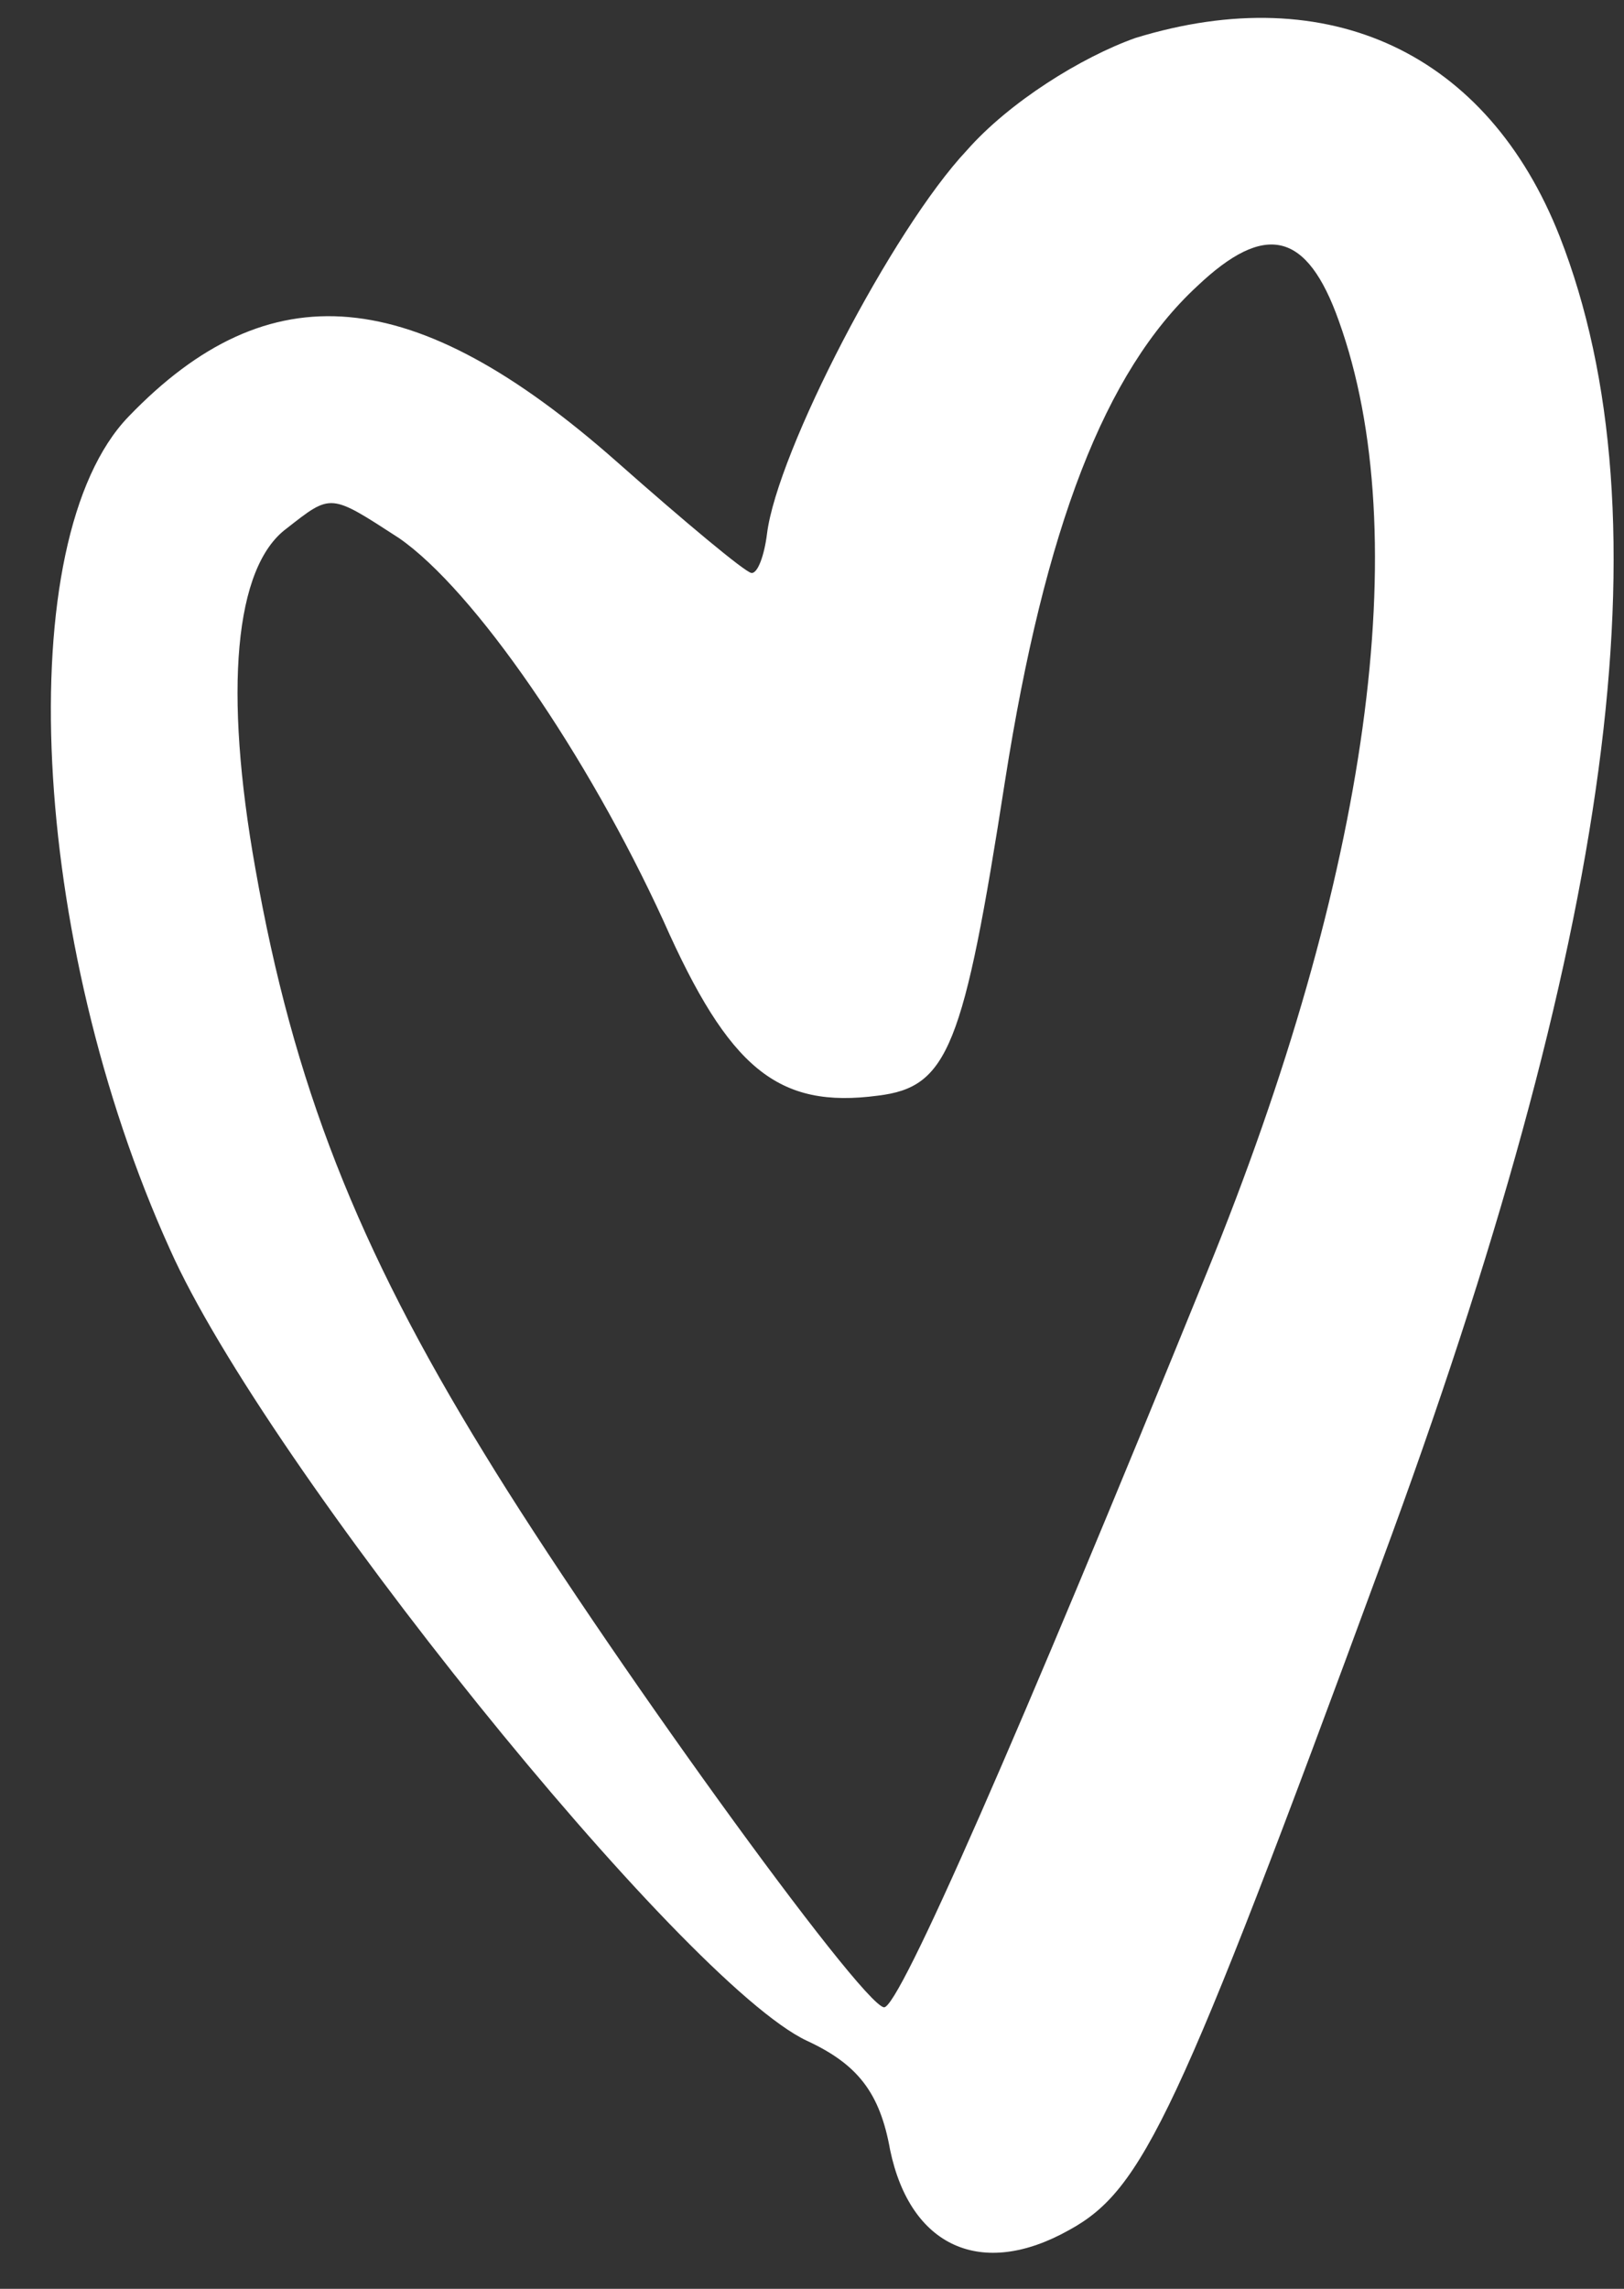
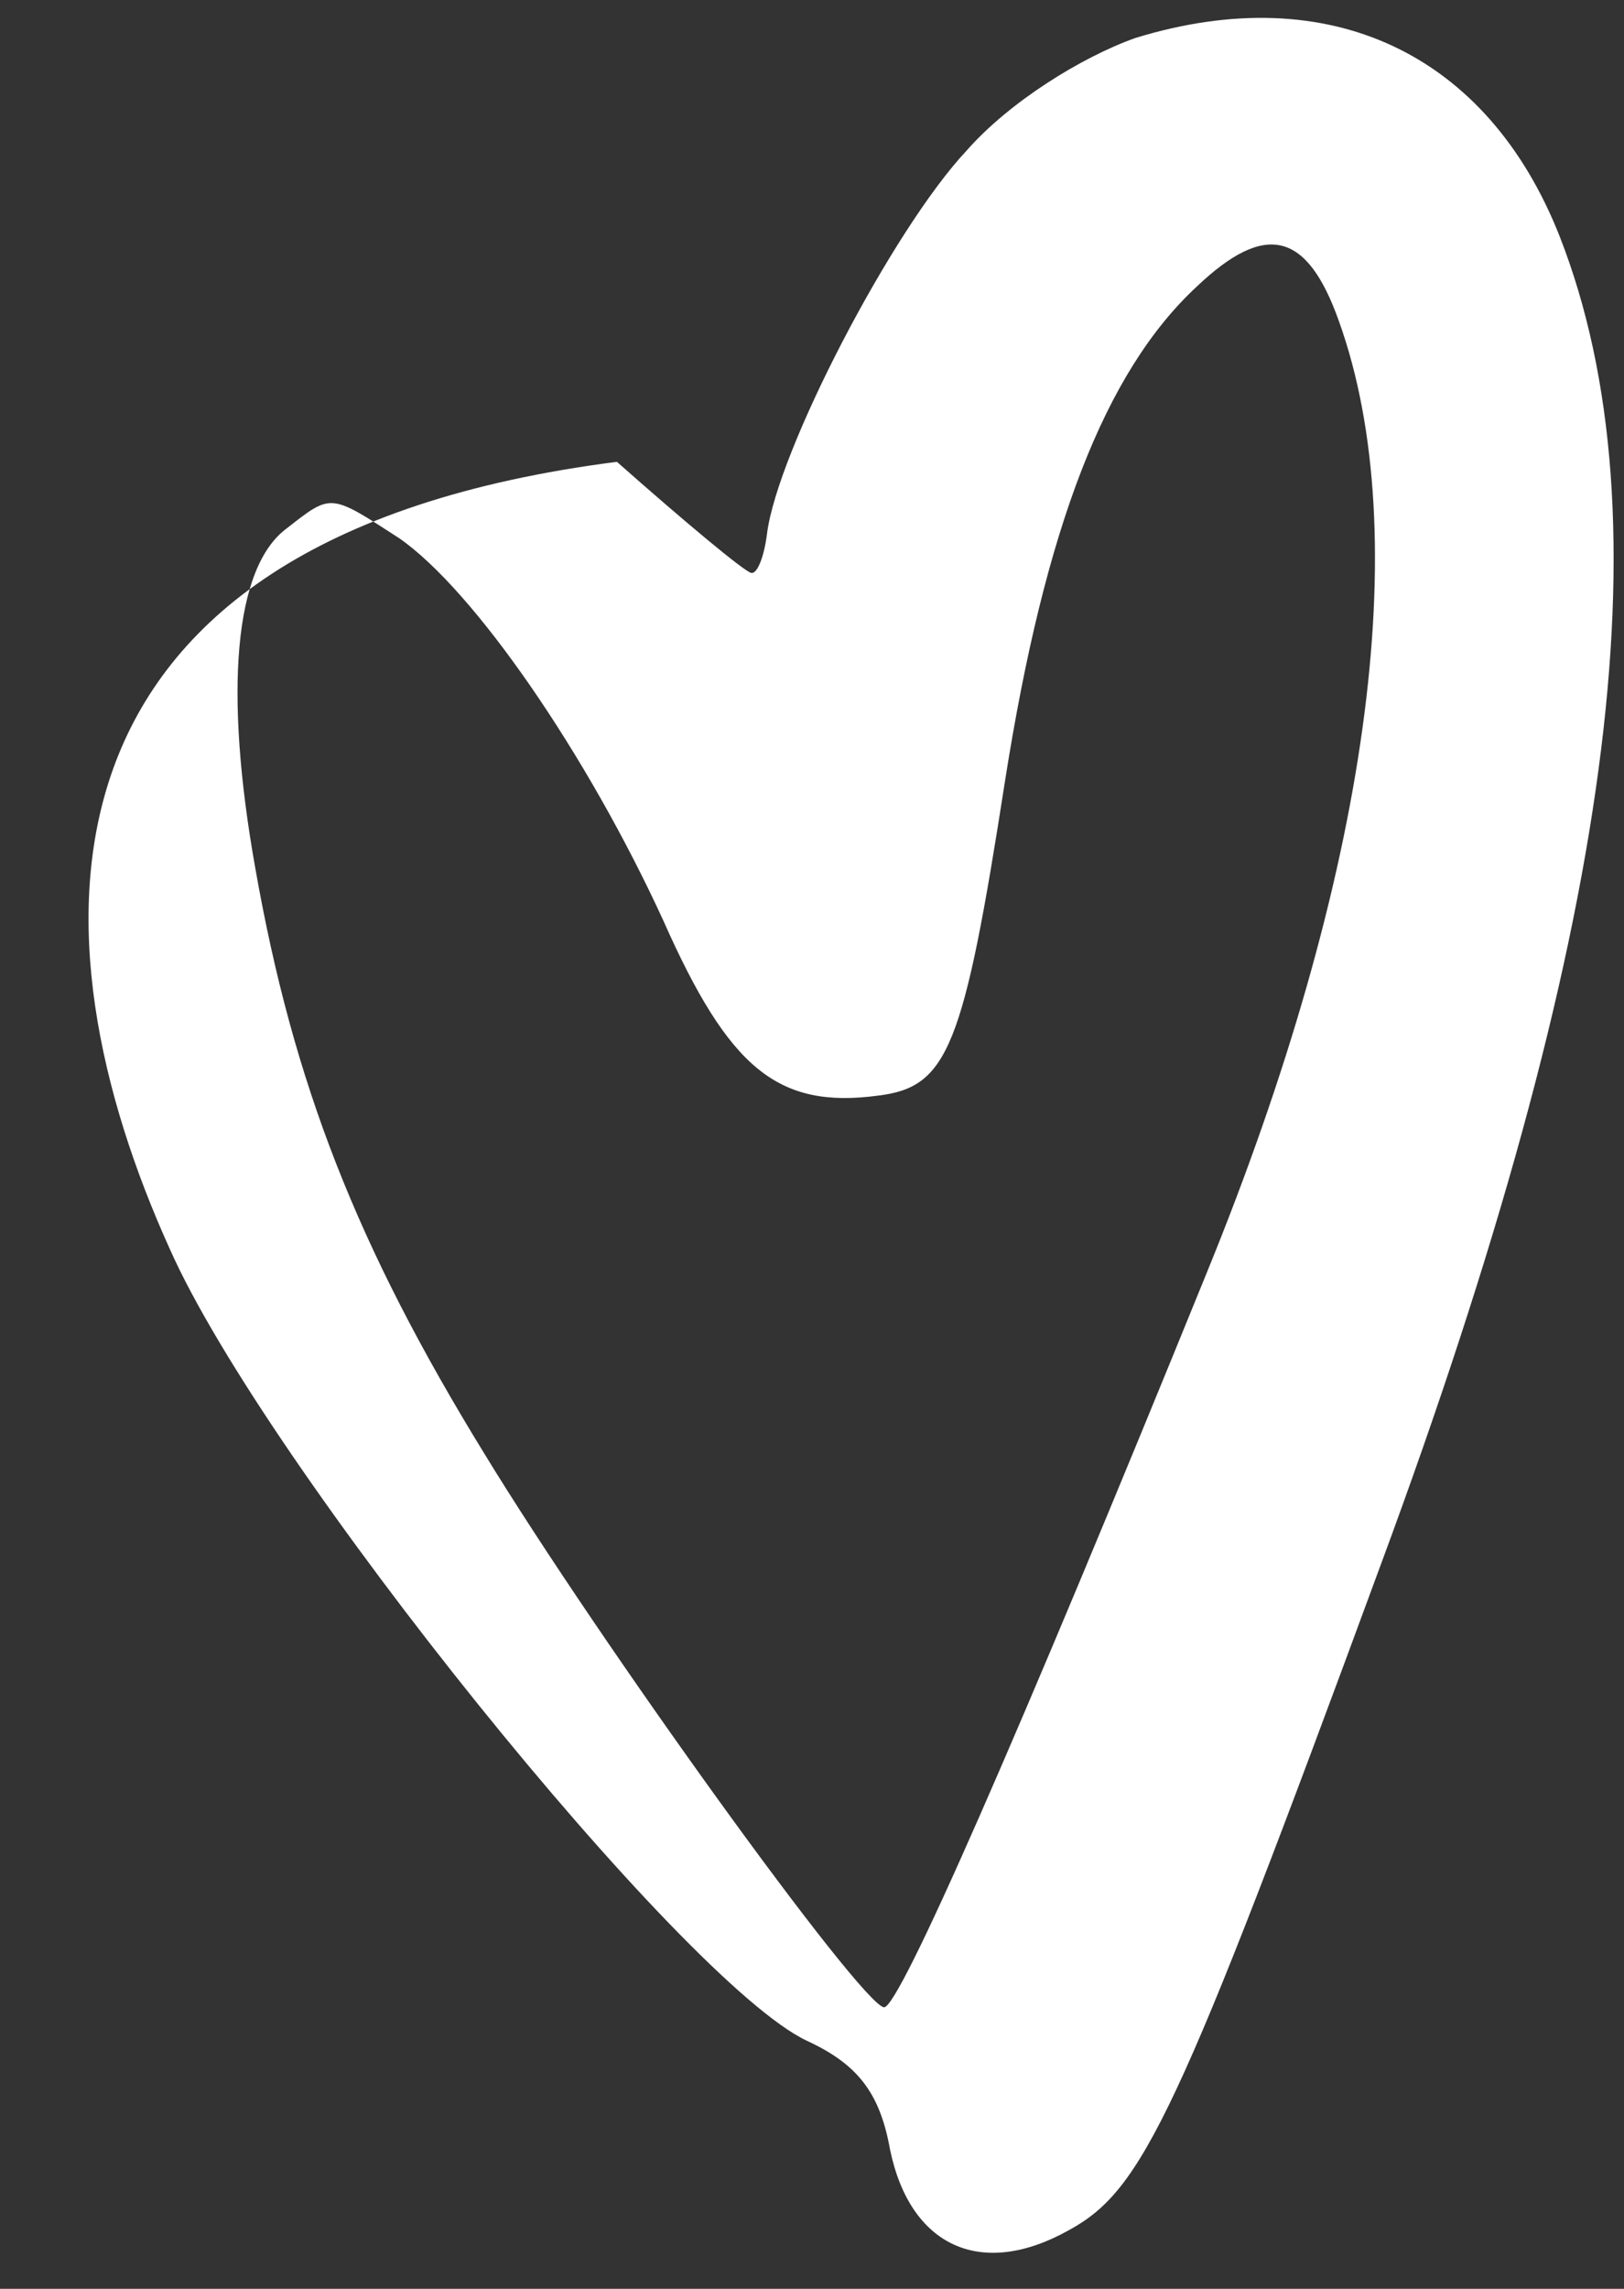
<svg xmlns="http://www.w3.org/2000/svg" width="22" height="31" viewBox="0 0 22 31" fill="none">
  <rect x="0" y="0" width="22" height="31" fill="#333333" stroke="none" />
-   <path d="M15.379 0.515C14.649 0.775 13.672 1.382 13.096 2.038C12.091 3.107 10.528 6.116 10.39 7.233C10.354 7.52 10.265 7.771 10.179 7.76C10.093 7.75 9.275 7.067 8.357 6.255C5.602 3.821 3.642 3.666 1.74 5.644C0.138 7.308 0.401 12.724 2.3 16.916C3.598 19.84 9.252 26.851 10.93 27.64C11.618 27.958 11.92 28.344 12.058 29.118C12.332 30.432 13.296 30.871 14.485 30.203C15.483 29.656 15.954 28.667 18.71 21.179C21.852 12.691 22.612 6.994 21.129 3.203C20.154 0.726 18.011 -0.295 15.379 0.515ZM18.137 4.347C19.177 7.24 18.551 11.848 16.343 17.25C13.796 23.512 12.176 27.212 11.975 27.187C11.66 27.148 8.13 22.261 6.557 19.681C4.836 16.879 3.973 14.678 3.459 11.762C3.029 9.352 3.176 7.683 3.881 7.159C4.493 6.681 4.464 6.678 5.407 7.289C6.426 7.996 7.956 10.222 8.988 12.473C9.876 14.474 10.536 15.021 11.897 14.839C12.842 14.723 13.053 14.196 13.616 10.57C14.155 7.144 14.968 5.033 16.216 3.878C17.139 3.002 17.705 3.13 18.137 4.347Z" fill="white" />
+   <path d="M15.379 0.515C14.649 0.775 13.672 1.382 13.096 2.038C12.091 3.107 10.528 6.116 10.39 7.233C10.354 7.52 10.265 7.771 10.179 7.76C10.093 7.75 9.275 7.067 8.357 6.255C0.138 7.308 0.401 12.724 2.3 16.916C3.598 19.84 9.252 26.851 10.93 27.64C11.618 27.958 11.92 28.344 12.058 29.118C12.332 30.432 13.296 30.871 14.485 30.203C15.483 29.656 15.954 28.667 18.71 21.179C21.852 12.691 22.612 6.994 21.129 3.203C20.154 0.726 18.011 -0.295 15.379 0.515ZM18.137 4.347C19.177 7.24 18.551 11.848 16.343 17.25C13.796 23.512 12.176 27.212 11.975 27.187C11.66 27.148 8.13 22.261 6.557 19.681C4.836 16.879 3.973 14.678 3.459 11.762C3.029 9.352 3.176 7.683 3.881 7.159C4.493 6.681 4.464 6.678 5.407 7.289C6.426 7.996 7.956 10.222 8.988 12.473C9.876 14.474 10.536 15.021 11.897 14.839C12.842 14.723 13.053 14.196 13.616 10.57C14.155 7.144 14.968 5.033 16.216 3.878C17.139 3.002 17.705 3.13 18.137 4.347Z" fill="white" />
</svg>